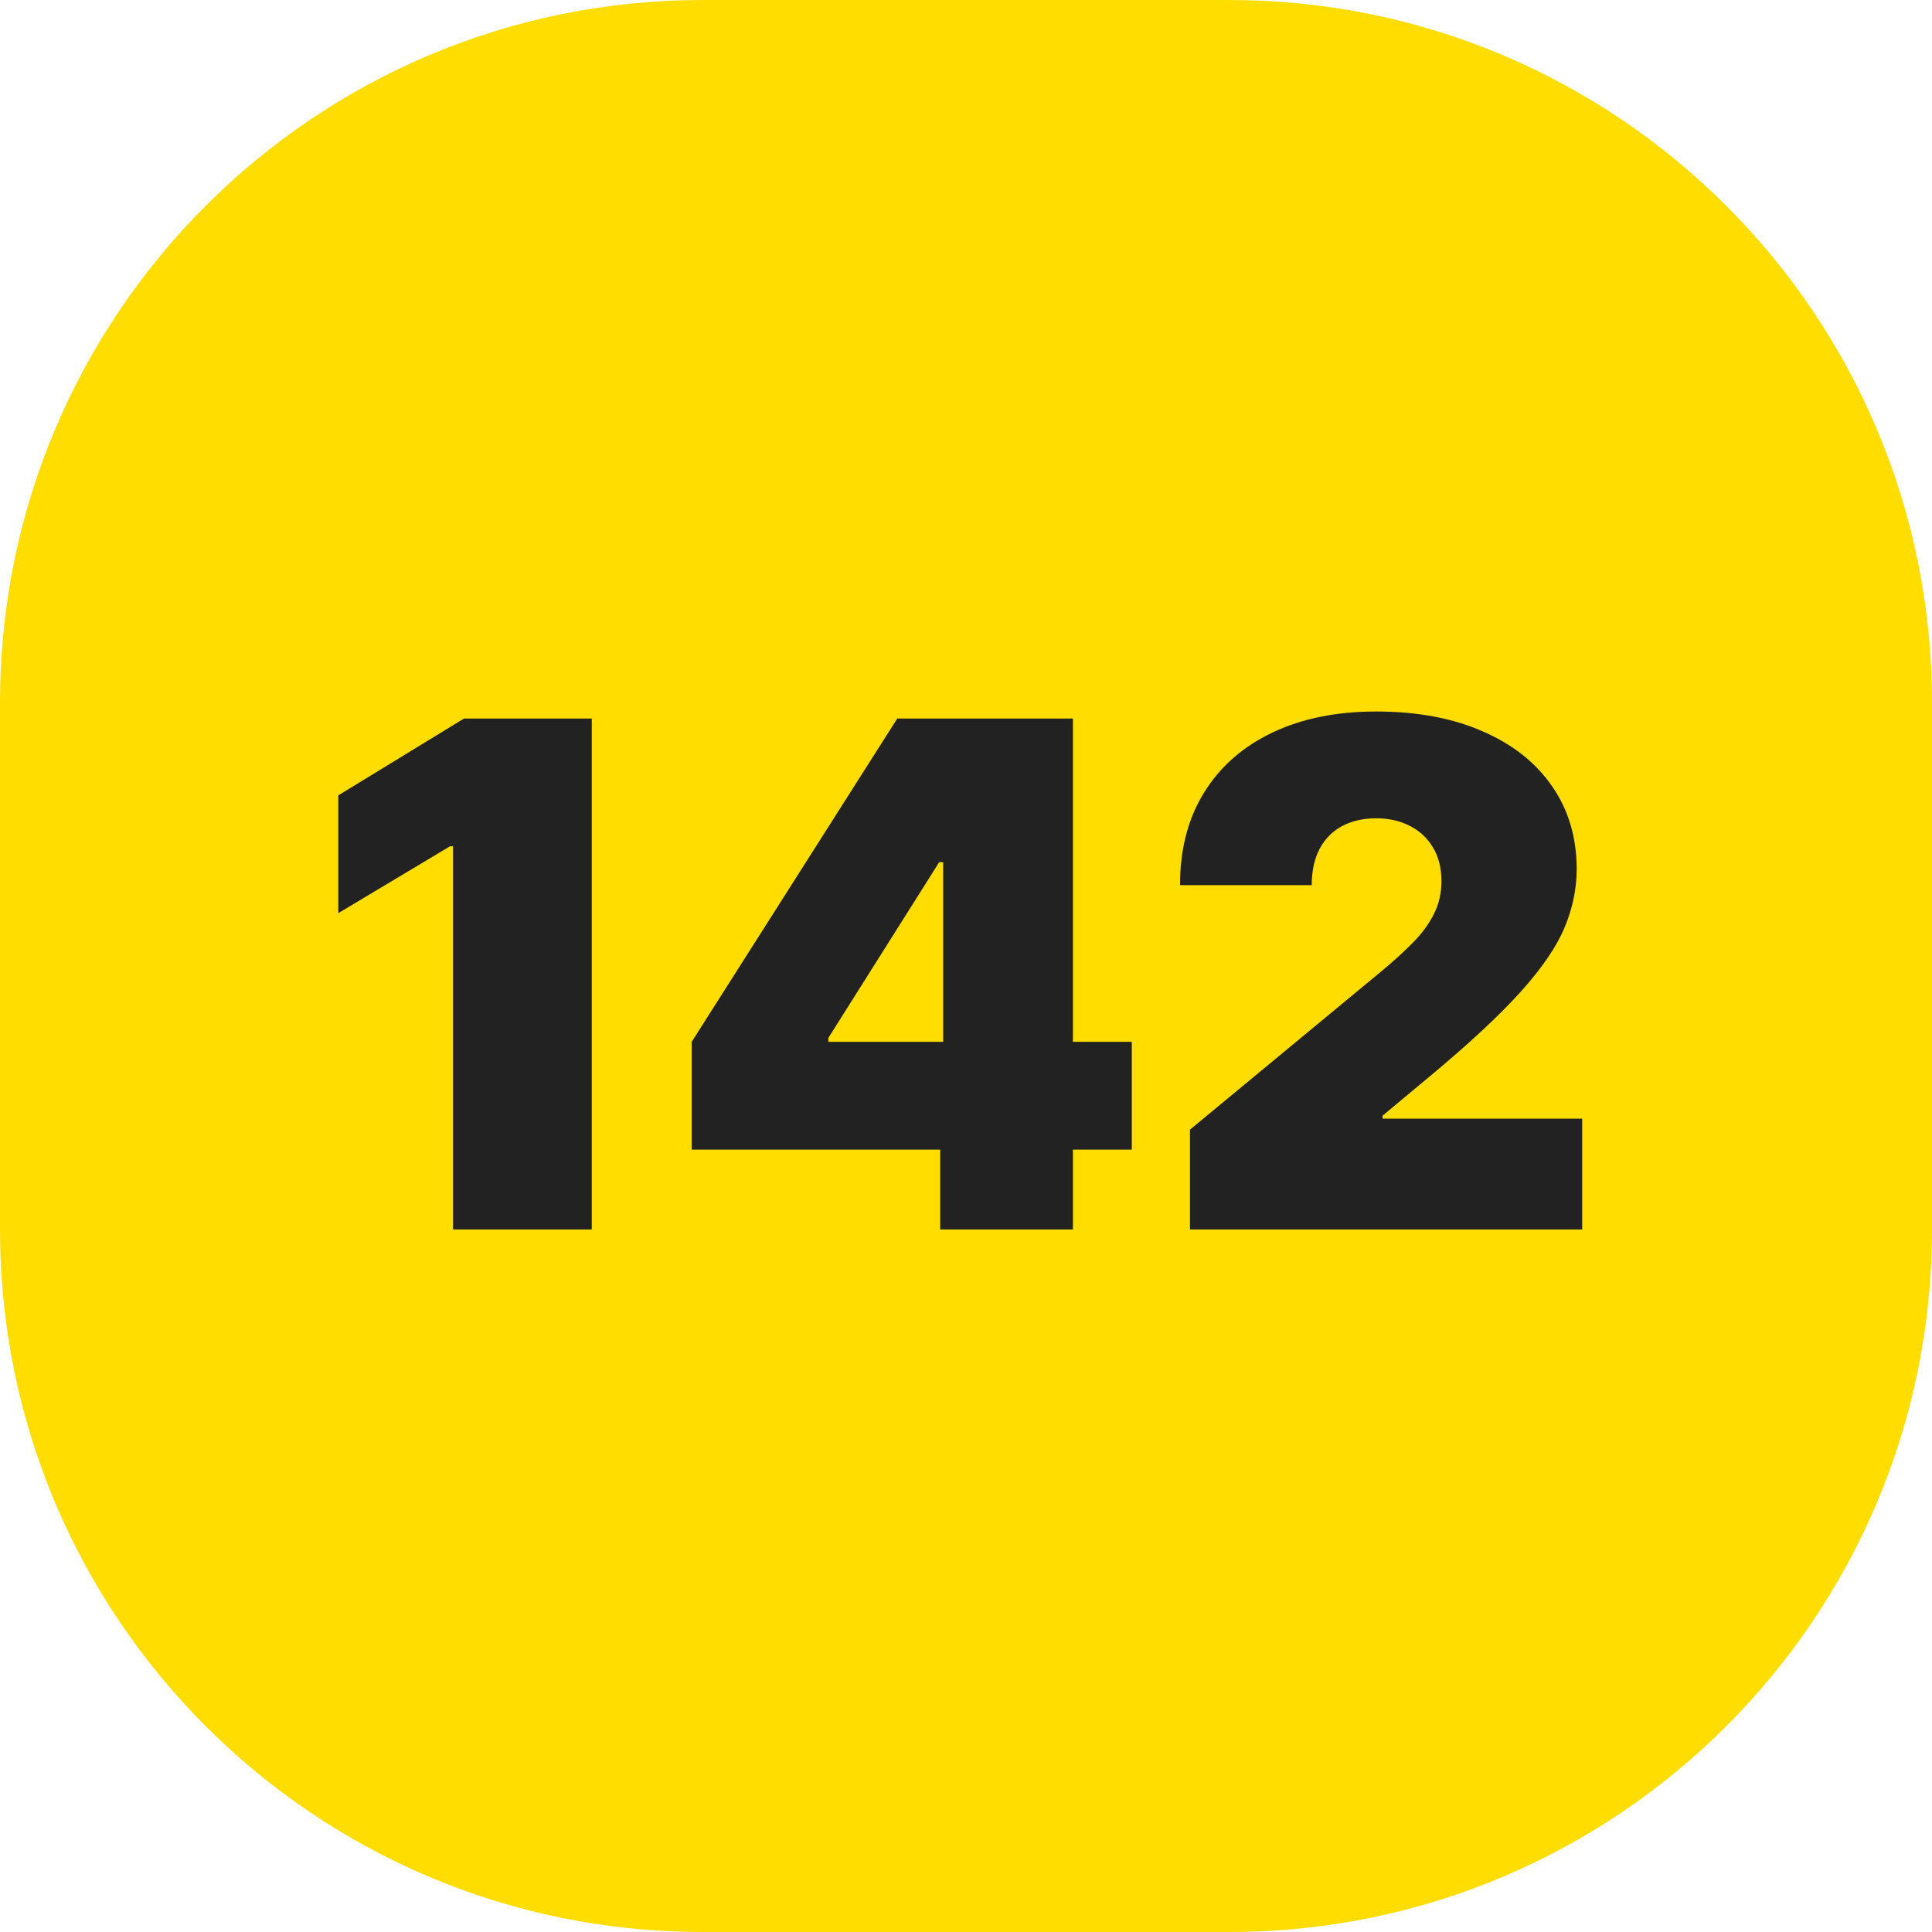
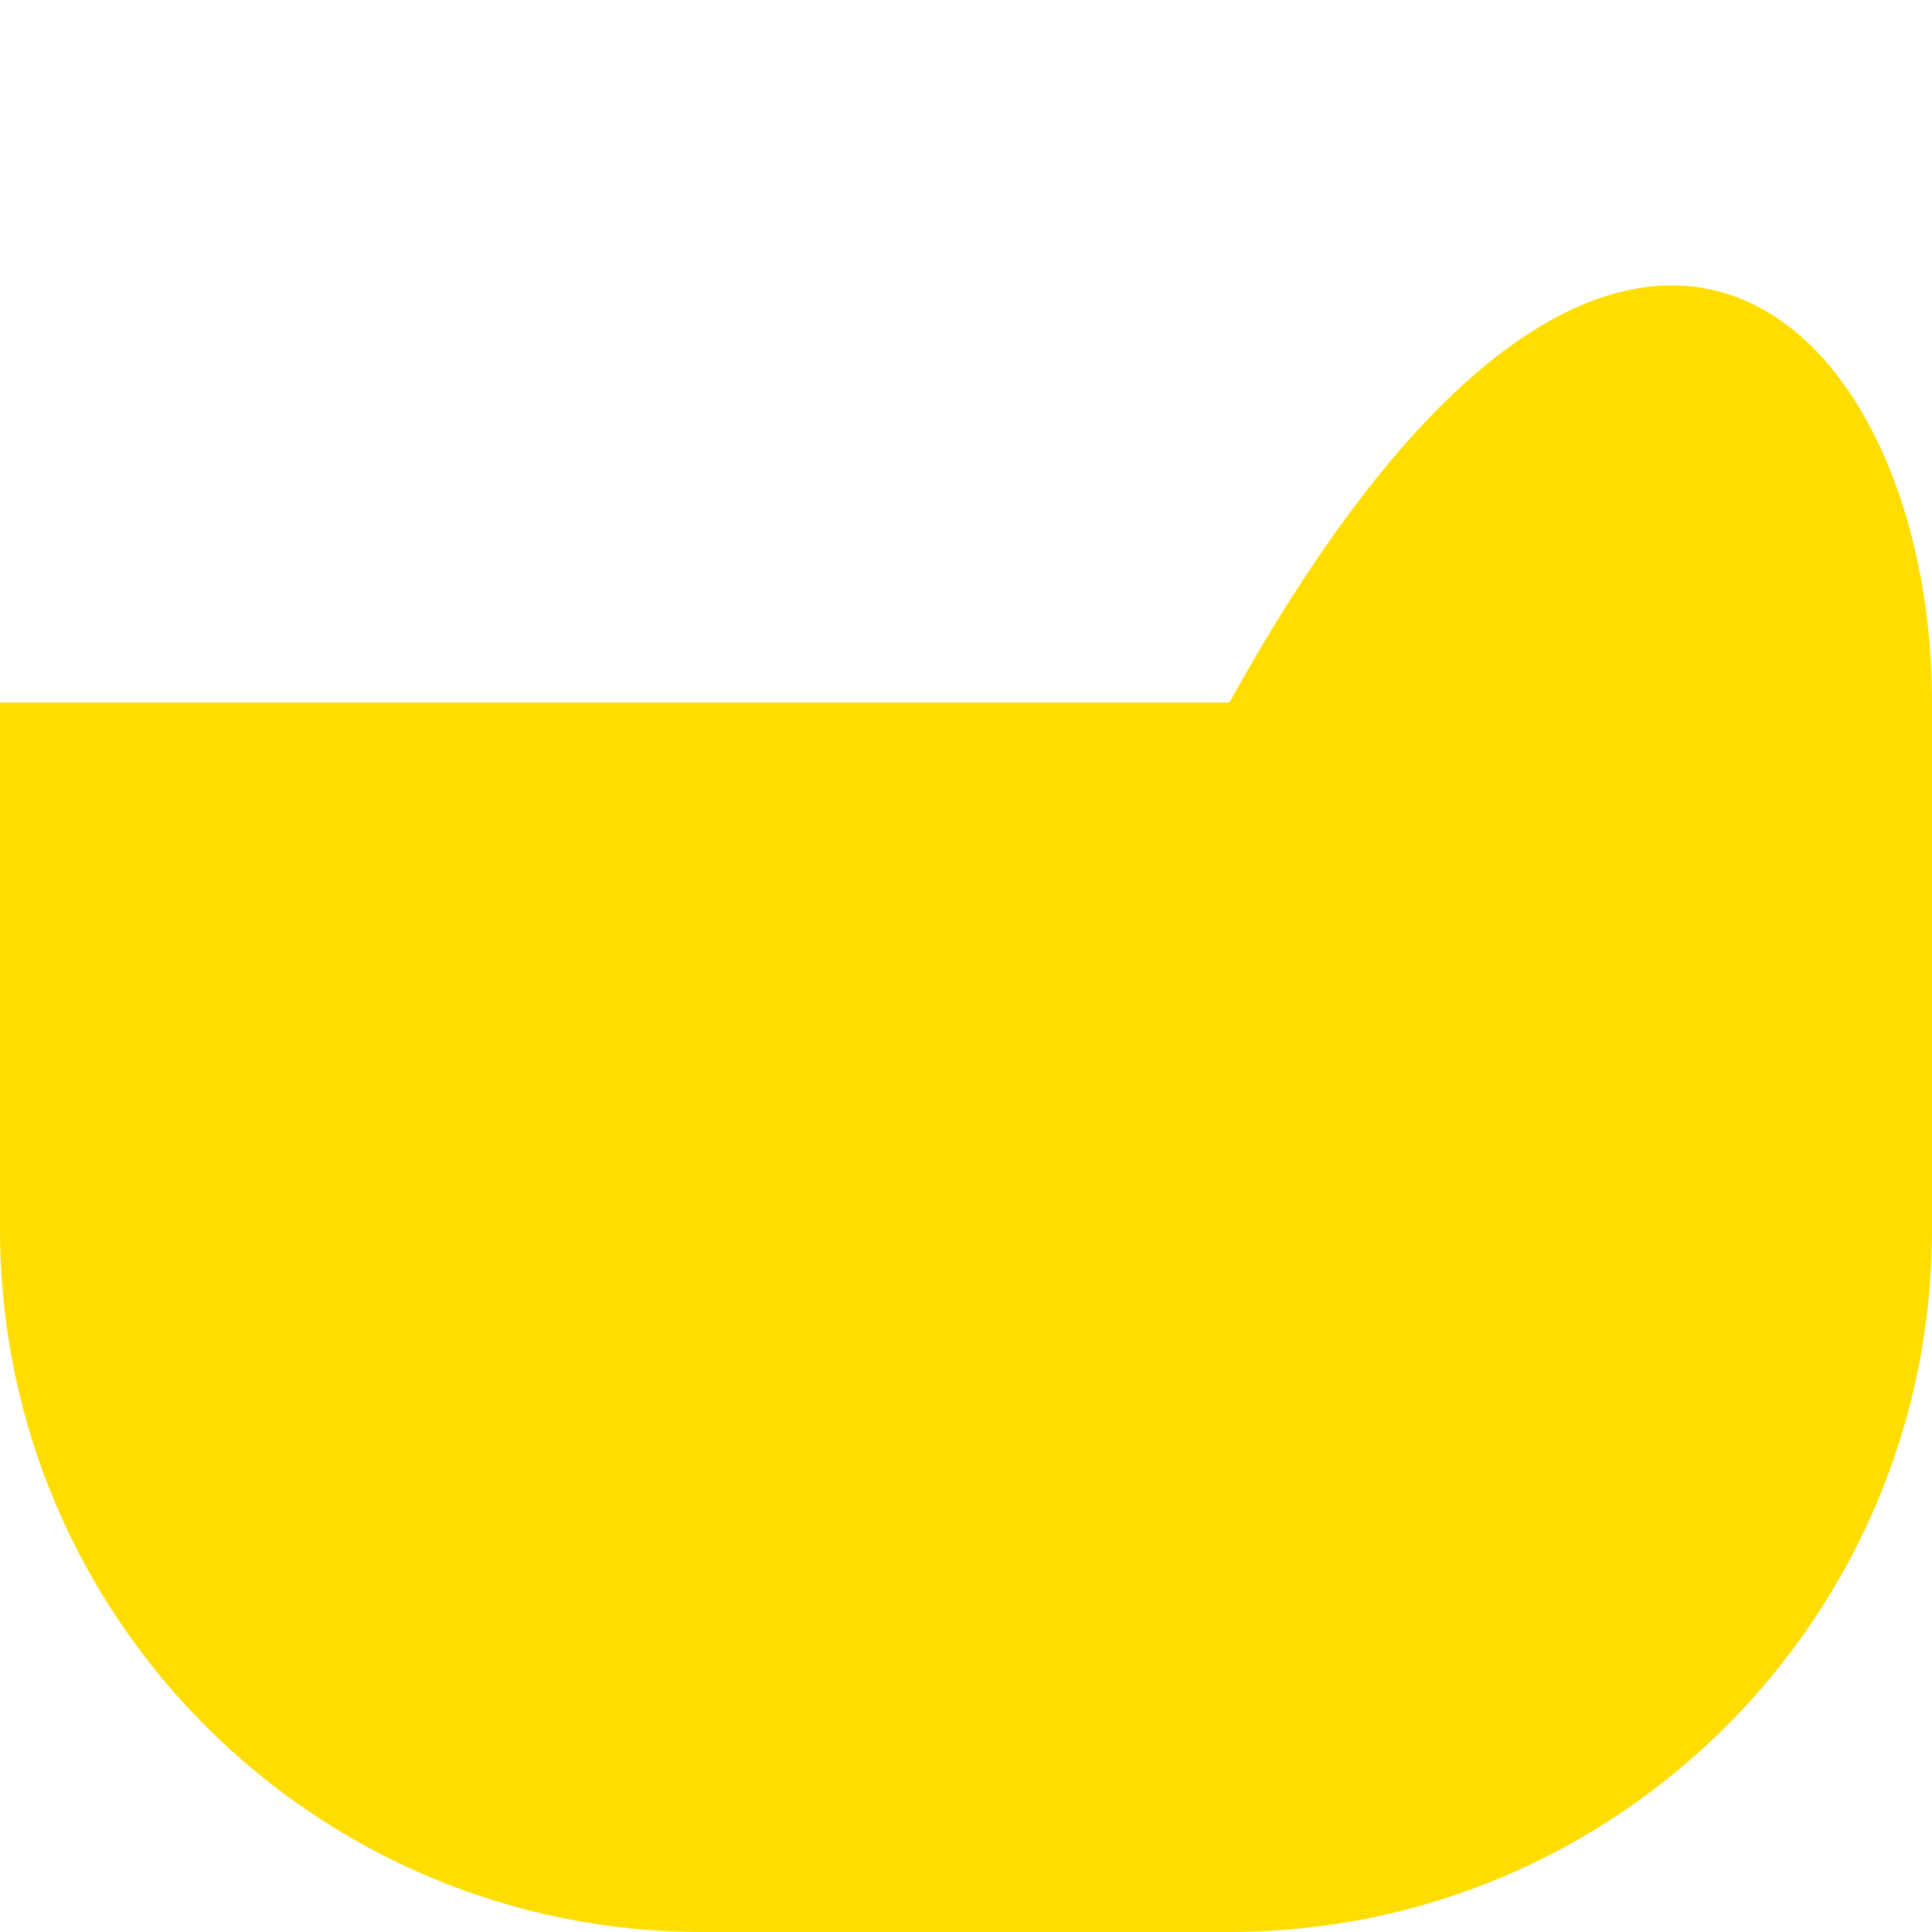
<svg xmlns="http://www.w3.org/2000/svg" width="44" height="44" viewBox="0 0 44 44" fill="none">
-   <path d="M0 16C0 7.163 7.163 0 16 0H28C36.837 0 44 7.163 44 16V28C44 36.837 36.837 44 28 44H16C7.163 44 0 36.837 0 28V16Z" fill="#FFDD00" />
-   <path d="M13.477 16.364V28H10.318V19.273H10.25L7.705 20.796V18.114L10.568 16.364H13.477ZM15.753 26.182V23.727L20.435 16.364H22.662V19.636H21.389L18.866 23.636V23.727H25.776V26.182H15.753ZM21.412 28V25.432L21.48 24.364V16.364H24.435V28H21.412ZM27.101 28V25.727L31.442 22.136C31.73 21.898 31.976 21.674 32.18 21.466C32.389 21.254 32.548 21.036 32.658 20.812C32.771 20.589 32.828 20.341 32.828 20.068C32.828 19.769 32.764 19.513 32.635 19.301C32.51 19.089 32.336 18.926 32.112 18.812C31.889 18.695 31.631 18.636 31.34 18.636C31.048 18.636 30.79 18.695 30.567 18.812C30.347 18.93 30.177 19.102 30.055 19.329C29.934 19.557 29.874 19.833 29.874 20.159H26.874C26.874 19.341 27.057 18.636 27.425 18.046C27.792 17.454 28.311 17 28.982 16.682C29.652 16.364 30.438 16.204 31.34 16.204C32.271 16.204 33.078 16.354 33.76 16.653C34.446 16.949 34.974 17.366 35.345 17.903C35.72 18.441 35.908 19.072 35.908 19.796C35.908 20.242 35.815 20.688 35.629 21.131C35.444 21.57 35.11 22.057 34.629 22.591C34.148 23.125 33.465 23.761 32.578 24.5L31.487 25.409V25.477H36.033V28H27.101Z" fill="#222222" />
+   <path d="M0 16H28C36.837 0 44 7.163 44 16V28C44 36.837 36.837 44 28 44H16C7.163 44 0 36.837 0 28V16Z" fill="#FFDD00" />
</svg>